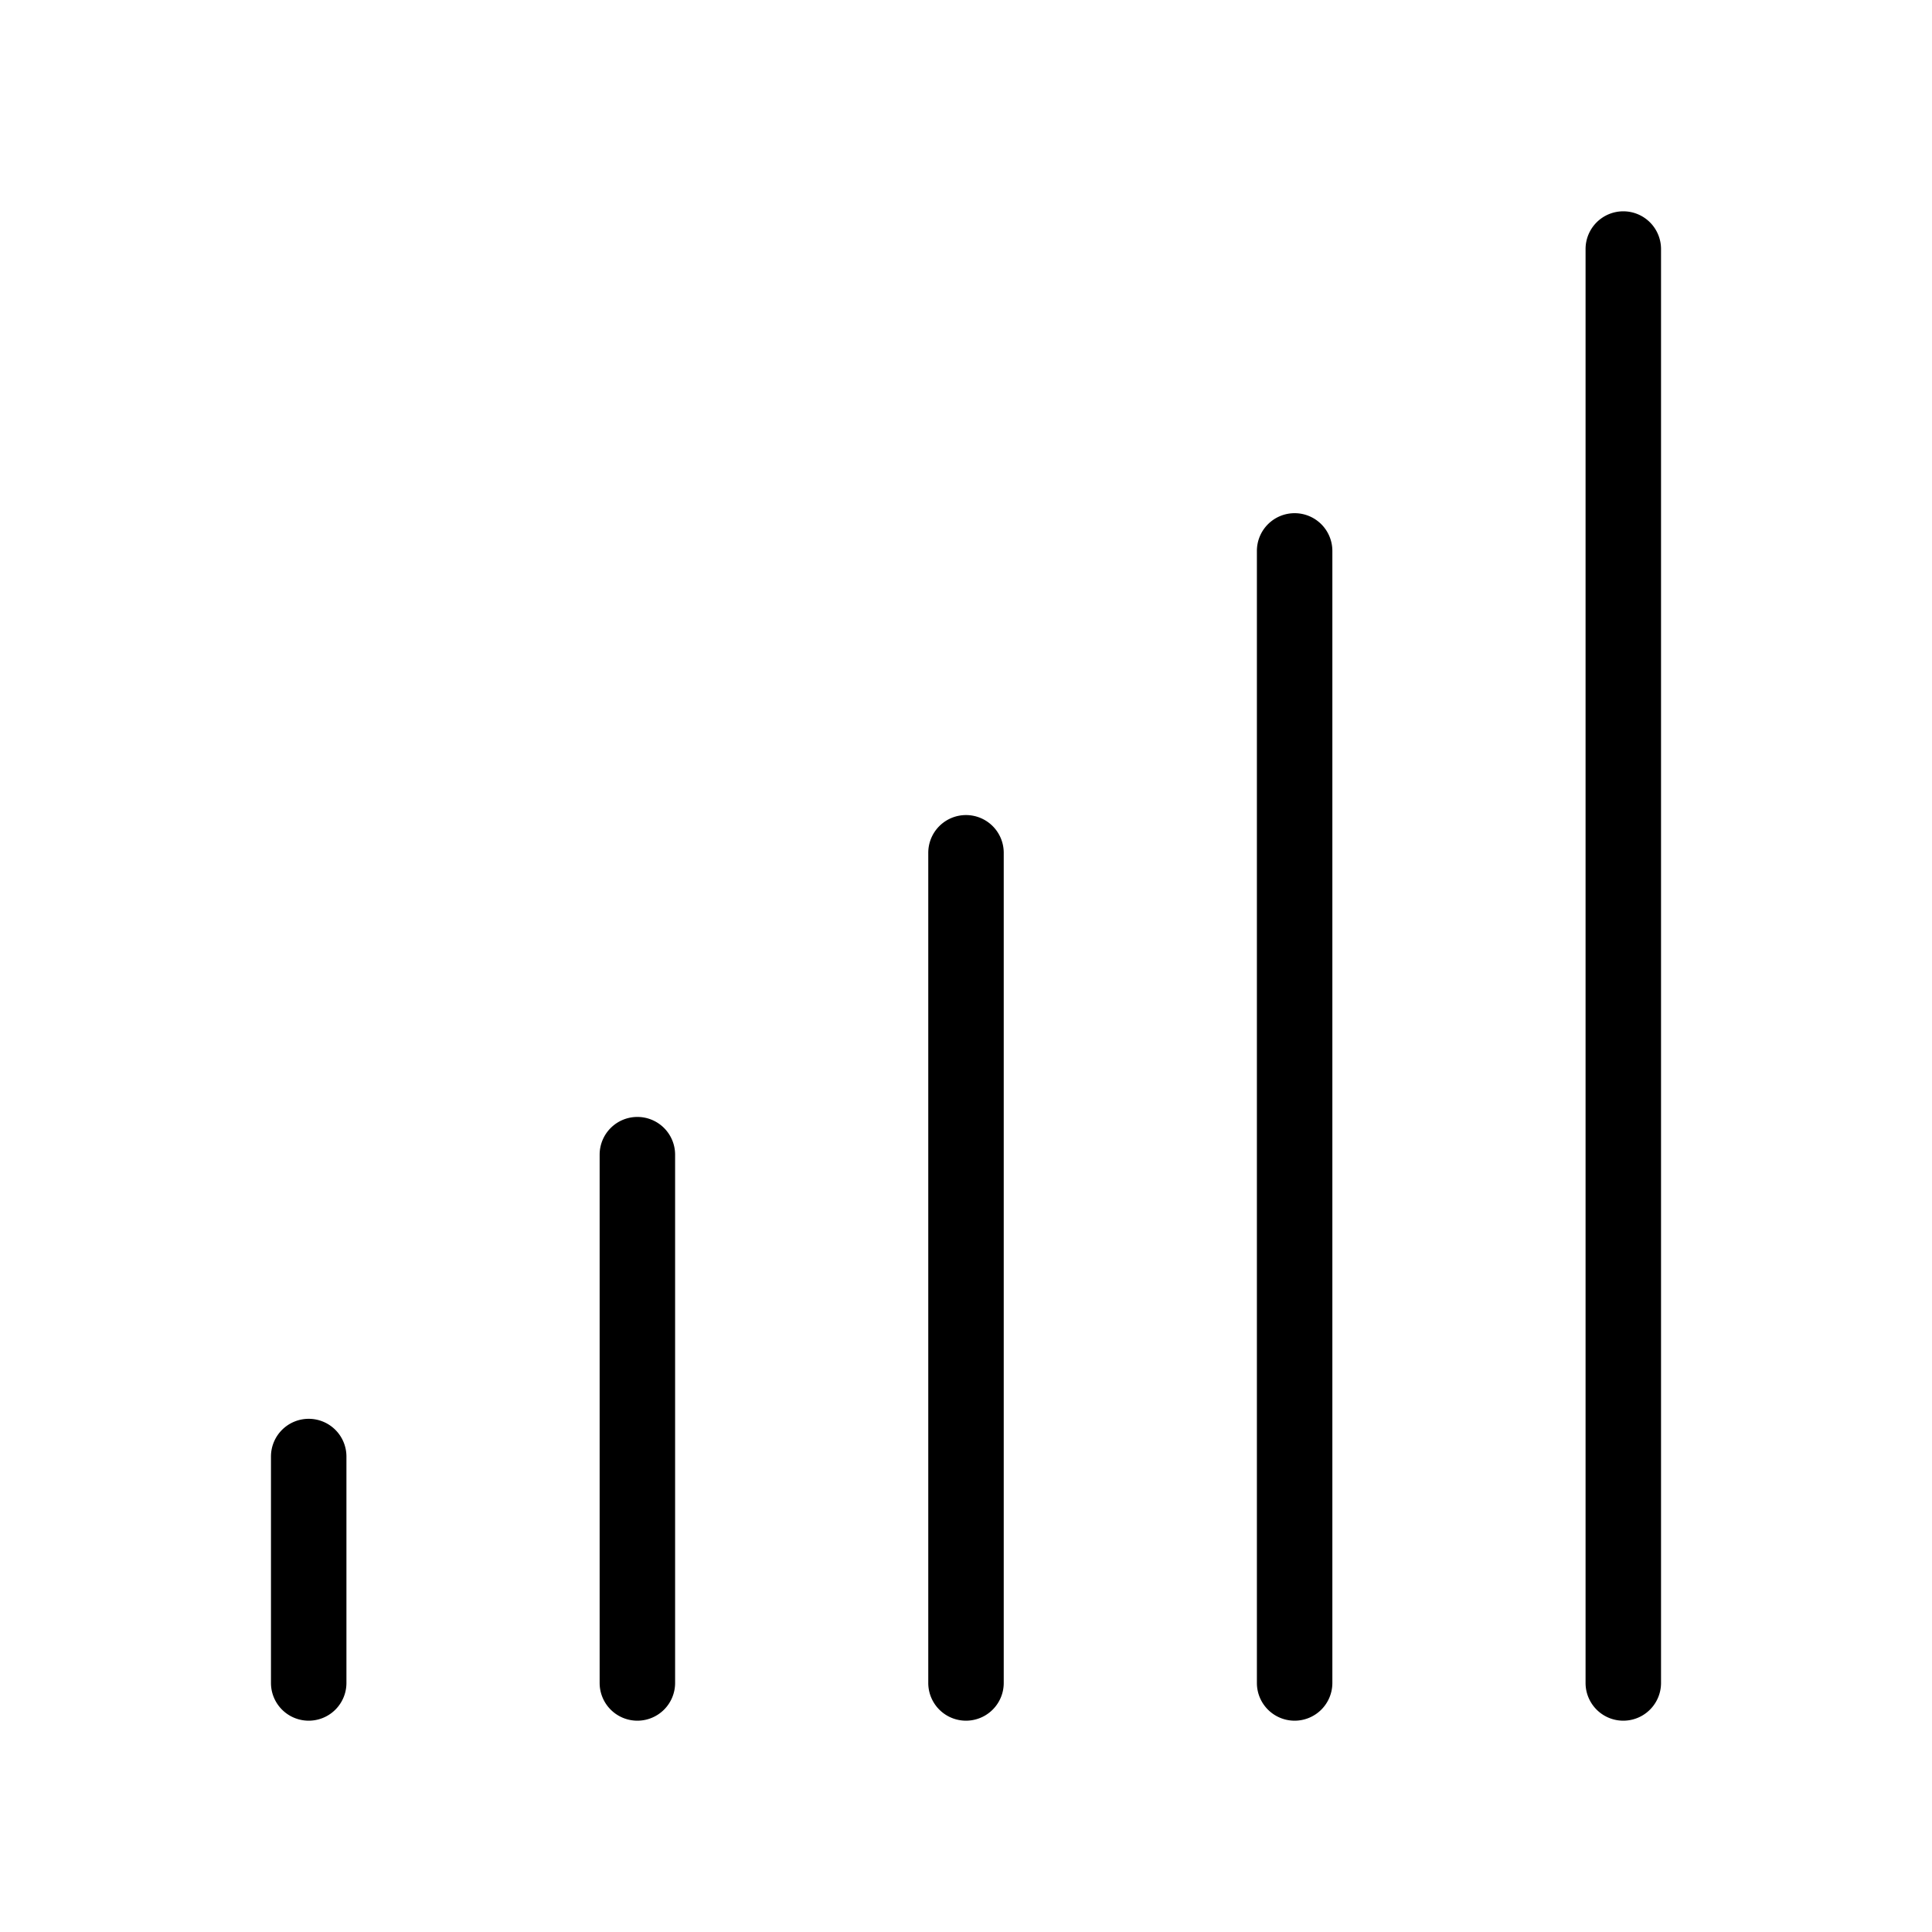
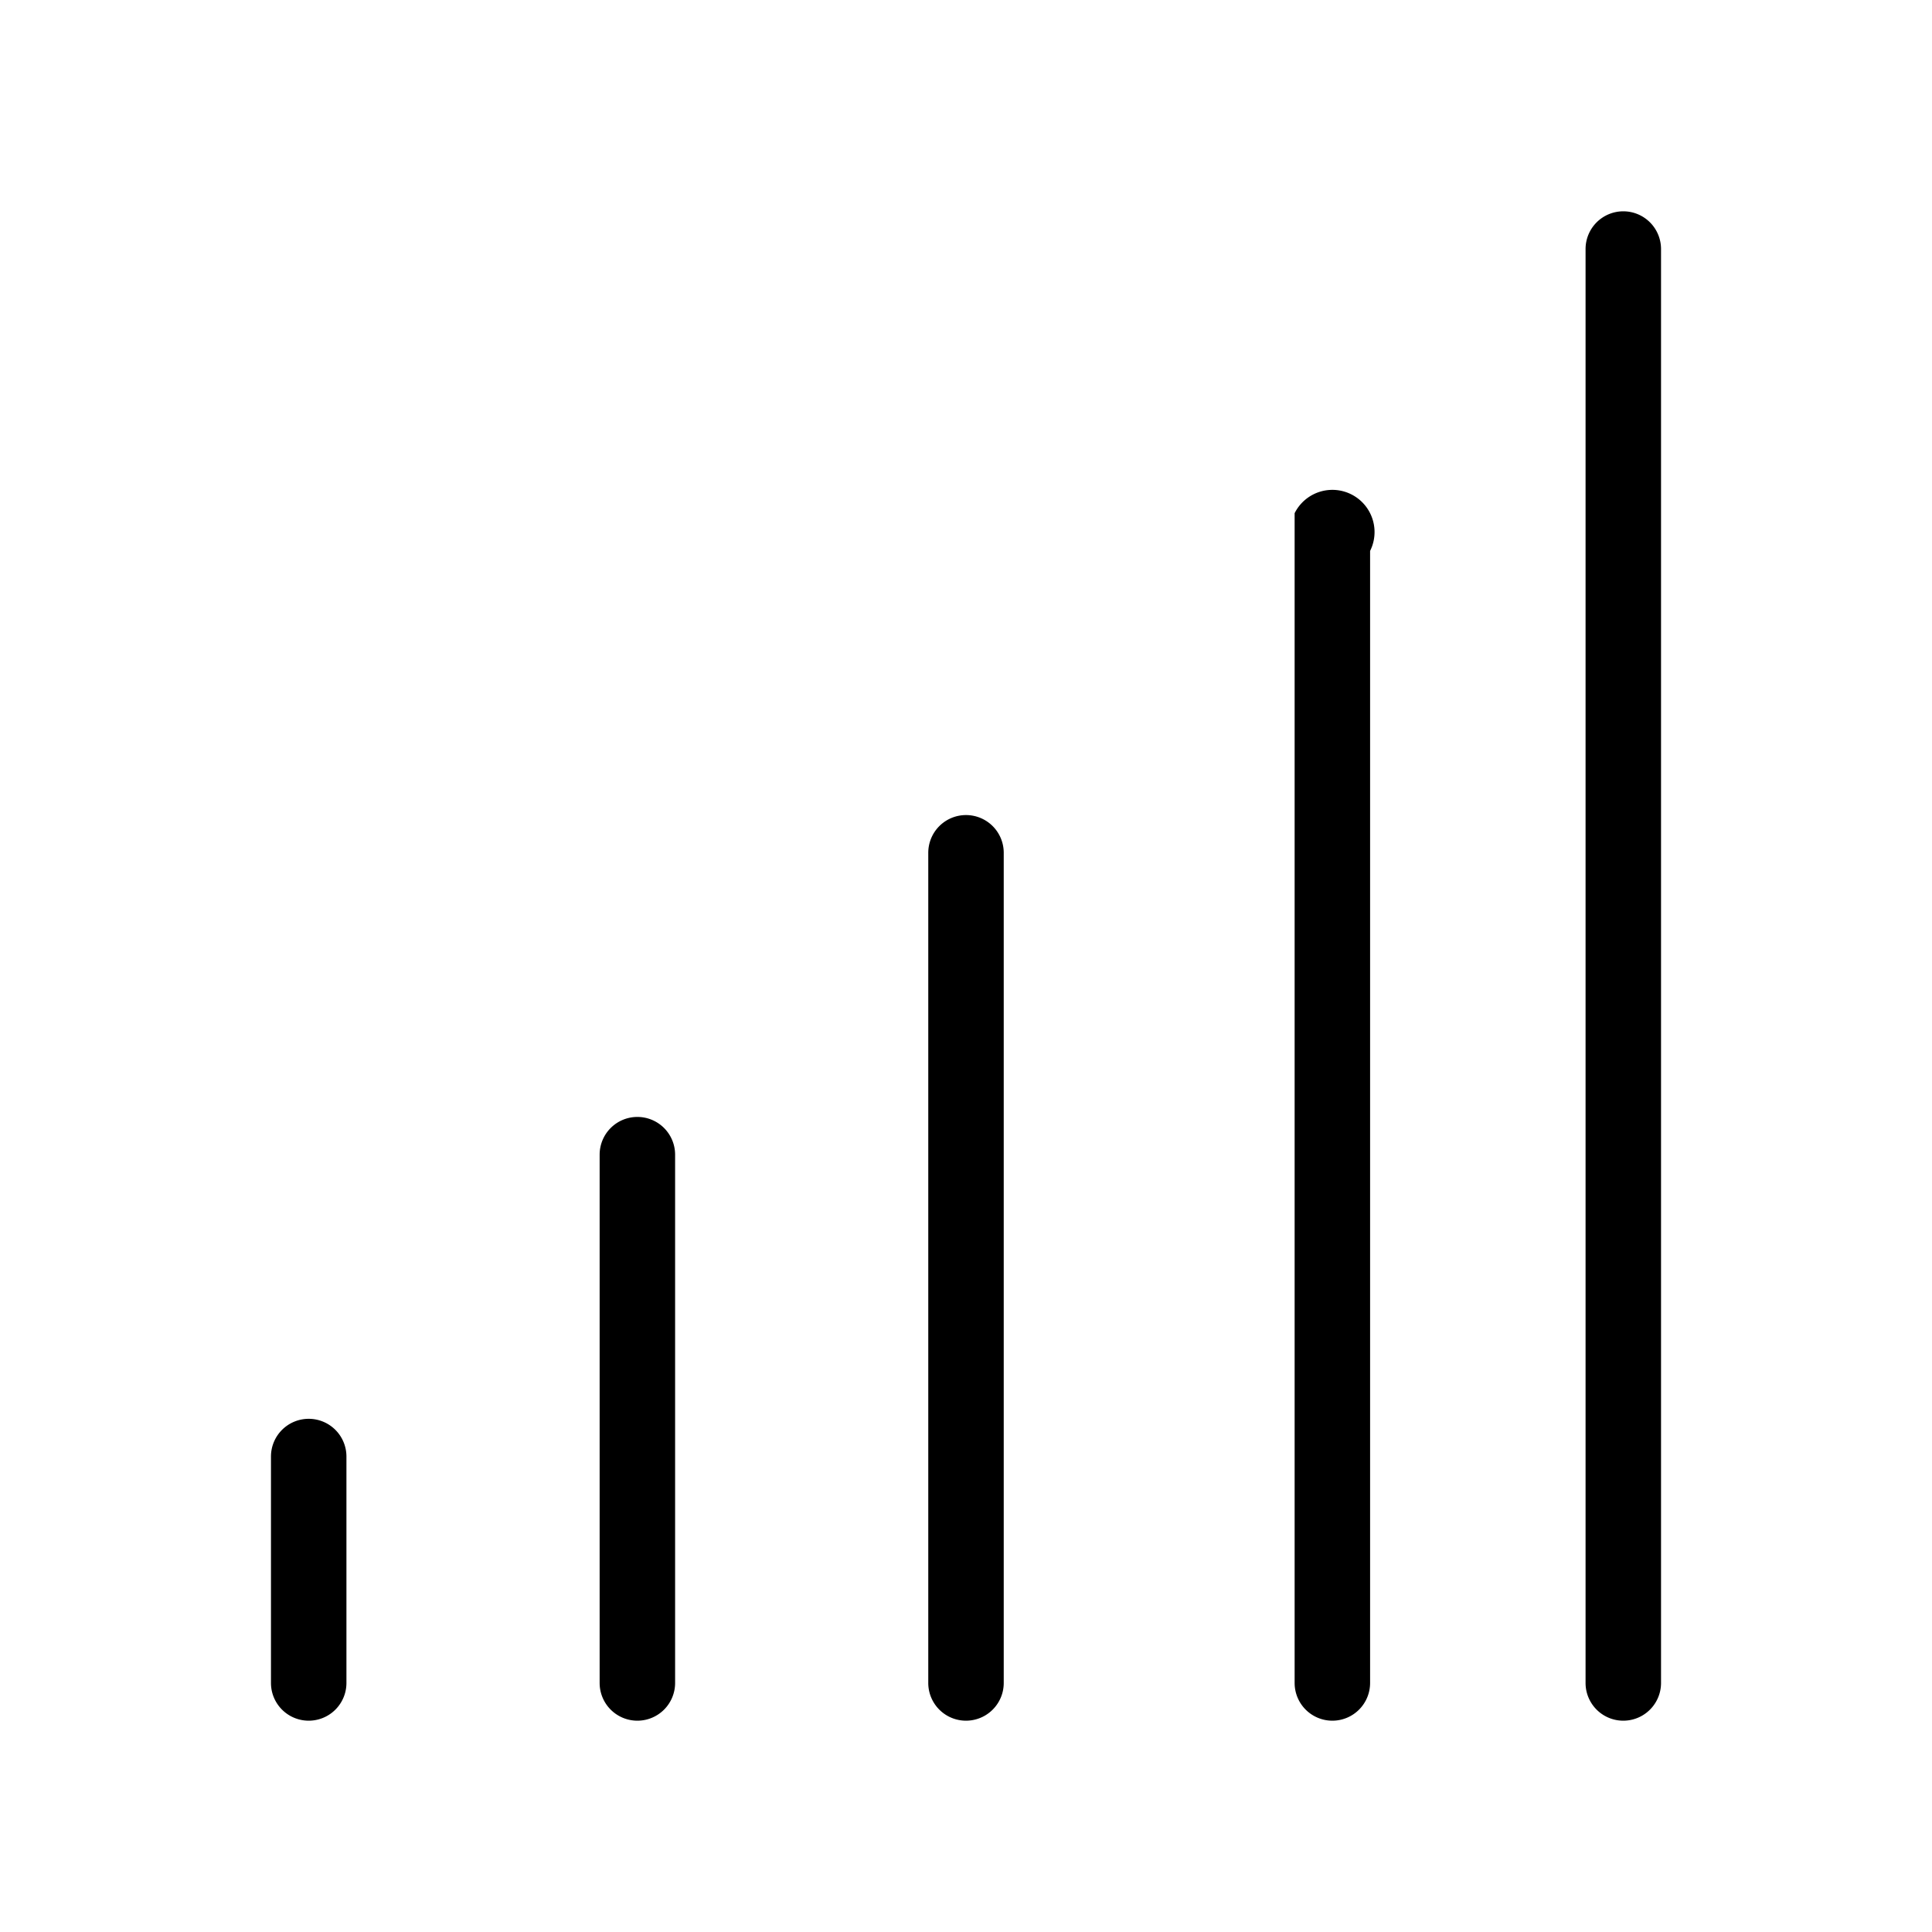
<svg xmlns="http://www.w3.org/2000/svg" data-name="Layer 1" viewBox="0 0 512 512">
-   <path d="M168.91 296h0a10 10 0 0 0-10 10V446a10 10 0 0 0 10 10h0a10 10 0 0 0 10-10V306A10 10 0 0 0 168.91 296zM256 216a10 10 0 0 0-10 10V446a10 10 0 0 0 20 0V226A10 10 0 0 0 256 216zM343.09 136h0a10 10 0 0 0-10 10V446a10 10 0 0 0 10 10h0a10 10 0 0 0 10-10V146A10 10 0 0 0 343.09 136zM430.19 56a10 10 0 0 0-10 10V446a10 10 0 0 0 20 0V66A10 10 0 0 0 430.19 56zM81.81 376a10 10 0 0 0-10 10v60a10 10 0 0 0 20 0V386A10 10 0 0 0 81.81 376z" />
+   <path d="M168.91 296h0a10 10 0 0 0-10 10V446a10 10 0 0 0 10 10h0a10 10 0 0 0 10-10V306A10 10 0 0 0 168.91 296zM256 216a10 10 0 0 0-10 10V446a10 10 0 0 0 20 0V226A10 10 0 0 0 256 216zM343.09 136h0V446a10 10 0 0 0 10 10h0a10 10 0 0 0 10-10V146A10 10 0 0 0 343.09 136zM430.19 56a10 10 0 0 0-10 10V446a10 10 0 0 0 20 0V66A10 10 0 0 0 430.19 56zM81.81 376a10 10 0 0 0-10 10v60a10 10 0 0 0 20 0V386A10 10 0 0 0 81.81 376z" />
</svg>